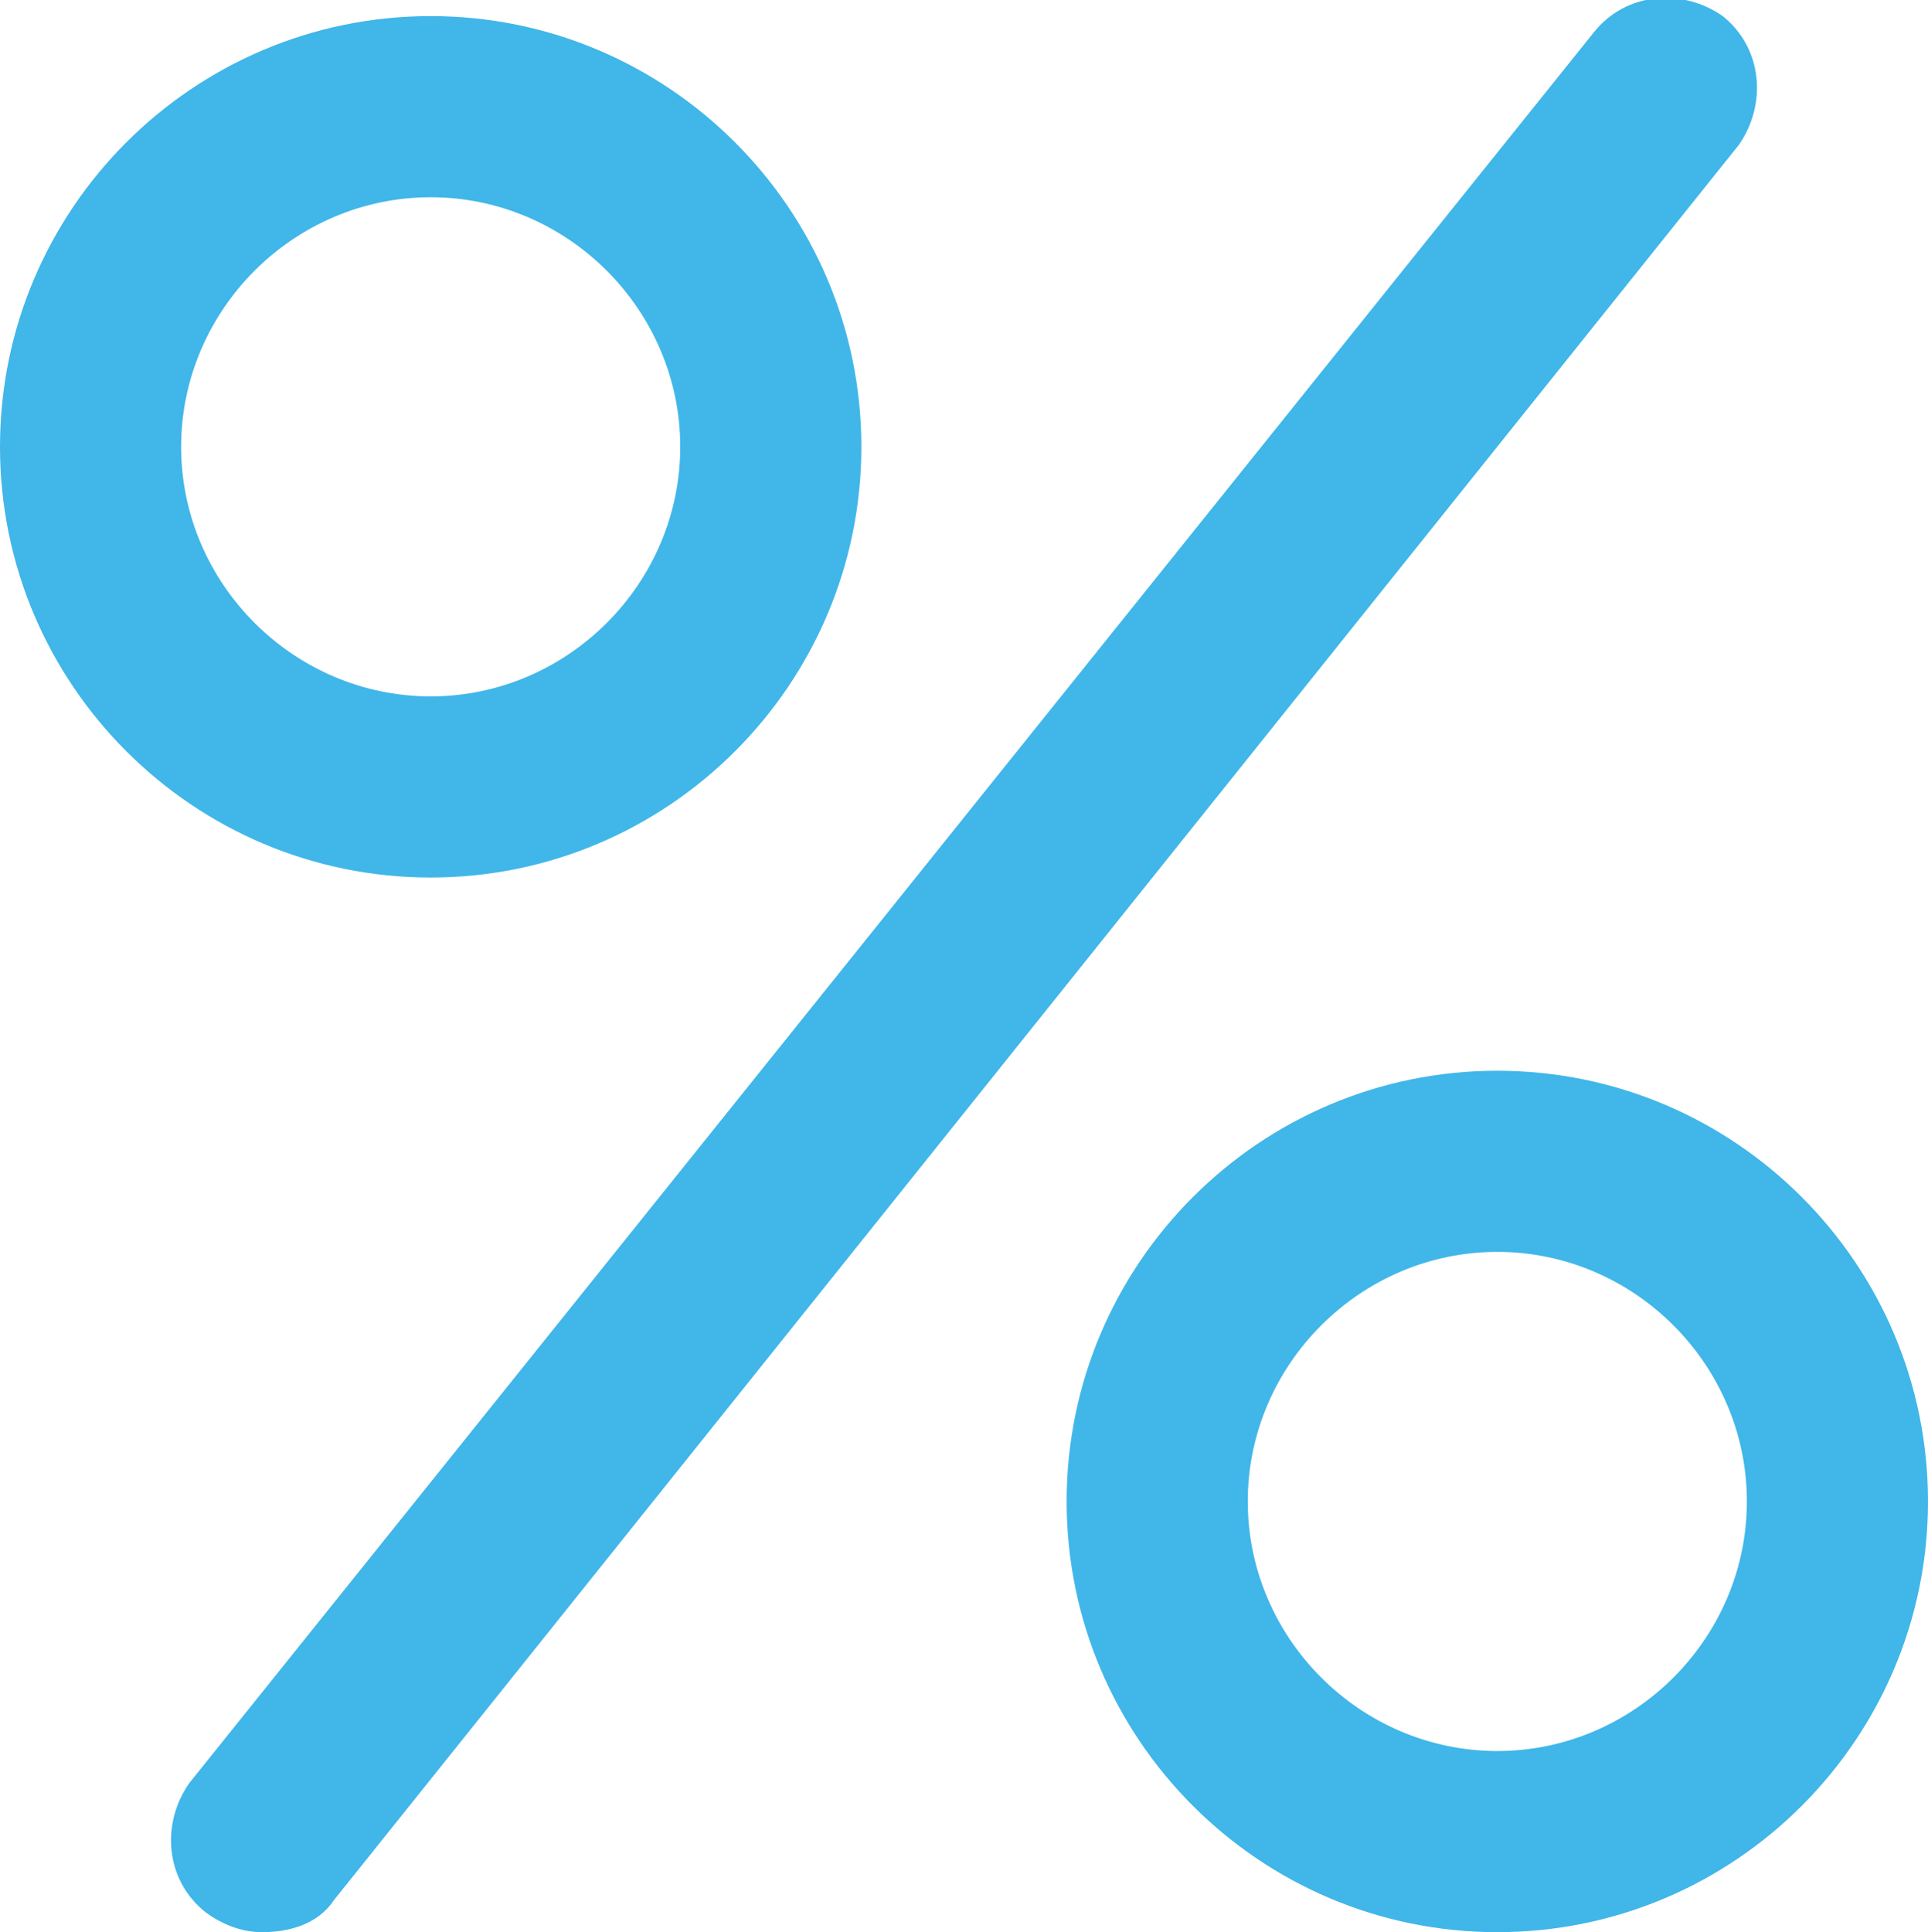
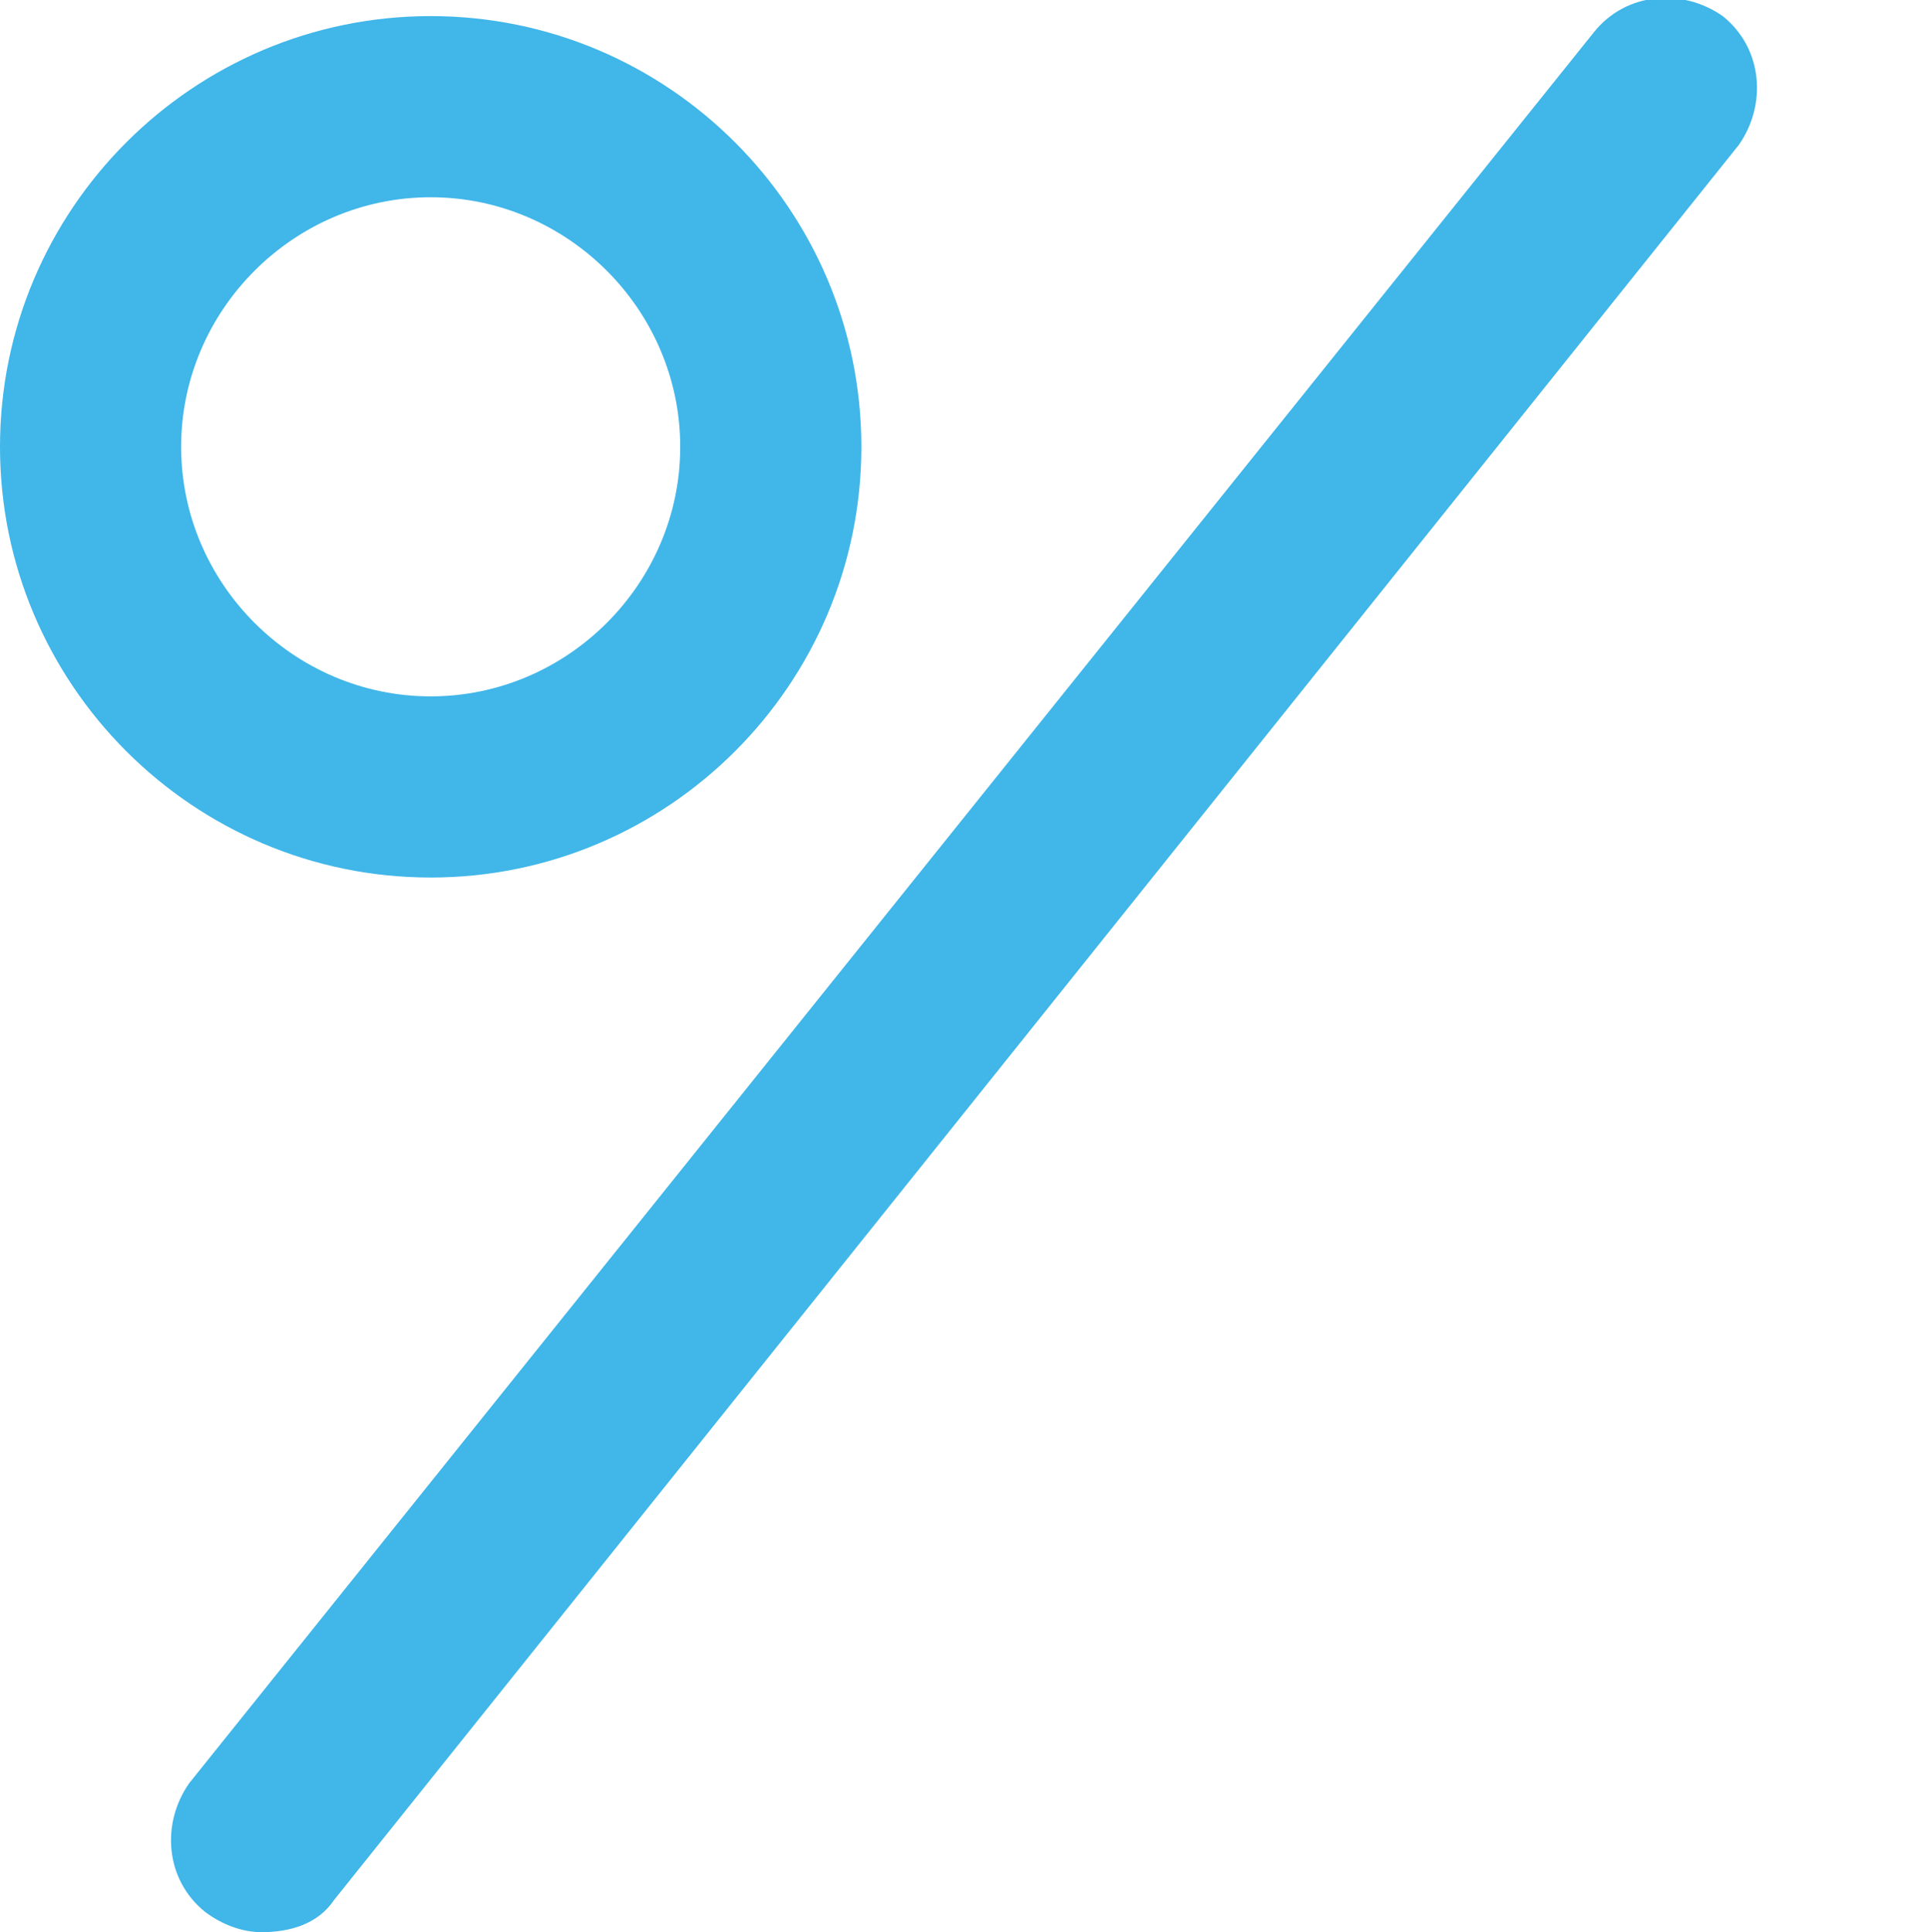
<svg xmlns="http://www.w3.org/2000/svg" version="1.1" id="Слой_1" x="0px" y="0px" viewBox="0 0 47.9 48" enable-background="new 0 0 47.9 48" xml:space="preserve">
  <g>
    <g>
      <path fill="#40b6e9" d="M10.7,21.8C4.8,21.8,0,17,0,11.1C0,5.2,4.8,0.4,10.7,0.4c5.9,0,10.7,4.8,10.7,10.7    C21.4,17,16.6,21.8,10.7,21.8z M10.7,4.9c-3.4,0-6.2,2.8-6.2,6.2c0,3.4,2.8,6.2,6.2,6.2c3.4,0,6.2-2.8,6.2-6.2    C16.9,7.7,14.1,4.9,10.7,4.9z" />
    </g>
    <g>
-       <path fill="#40b6e9" d="M37.2,48c-5.9,0-10.7-4.8-10.7-10.7c0-5.9,4.8-10.7,10.7-10.7s10.7,4.8,10.7,10.7    C47.9,43.2,43.1,48,37.2,48z M37.2,31.1c-3.4,0-6.2,2.8-6.2,6.2c0,3.4,2.8,6.2,6.2,6.2c3.4,0,6.2-2.8,6.2-6.2    C43.4,33.9,40.6,31.1,37.2,31.1z" />
-     </g>
+       </g>
    <g>
      <path fill="#40b6e9" d="M6.5,48c-0.5,0-1-0.2-1.4-0.5c-1-0.8-1.1-2.2-0.4-3.2L39.6,0.8c0.8-1,2.2-1.1,3.2-0.4    c1,0.8,1.1,2.2,0.4,3.2L8.3,47.2C7.9,47.8,7.2,48,6.5,48z" />
    </g>
  </g>
</svg>